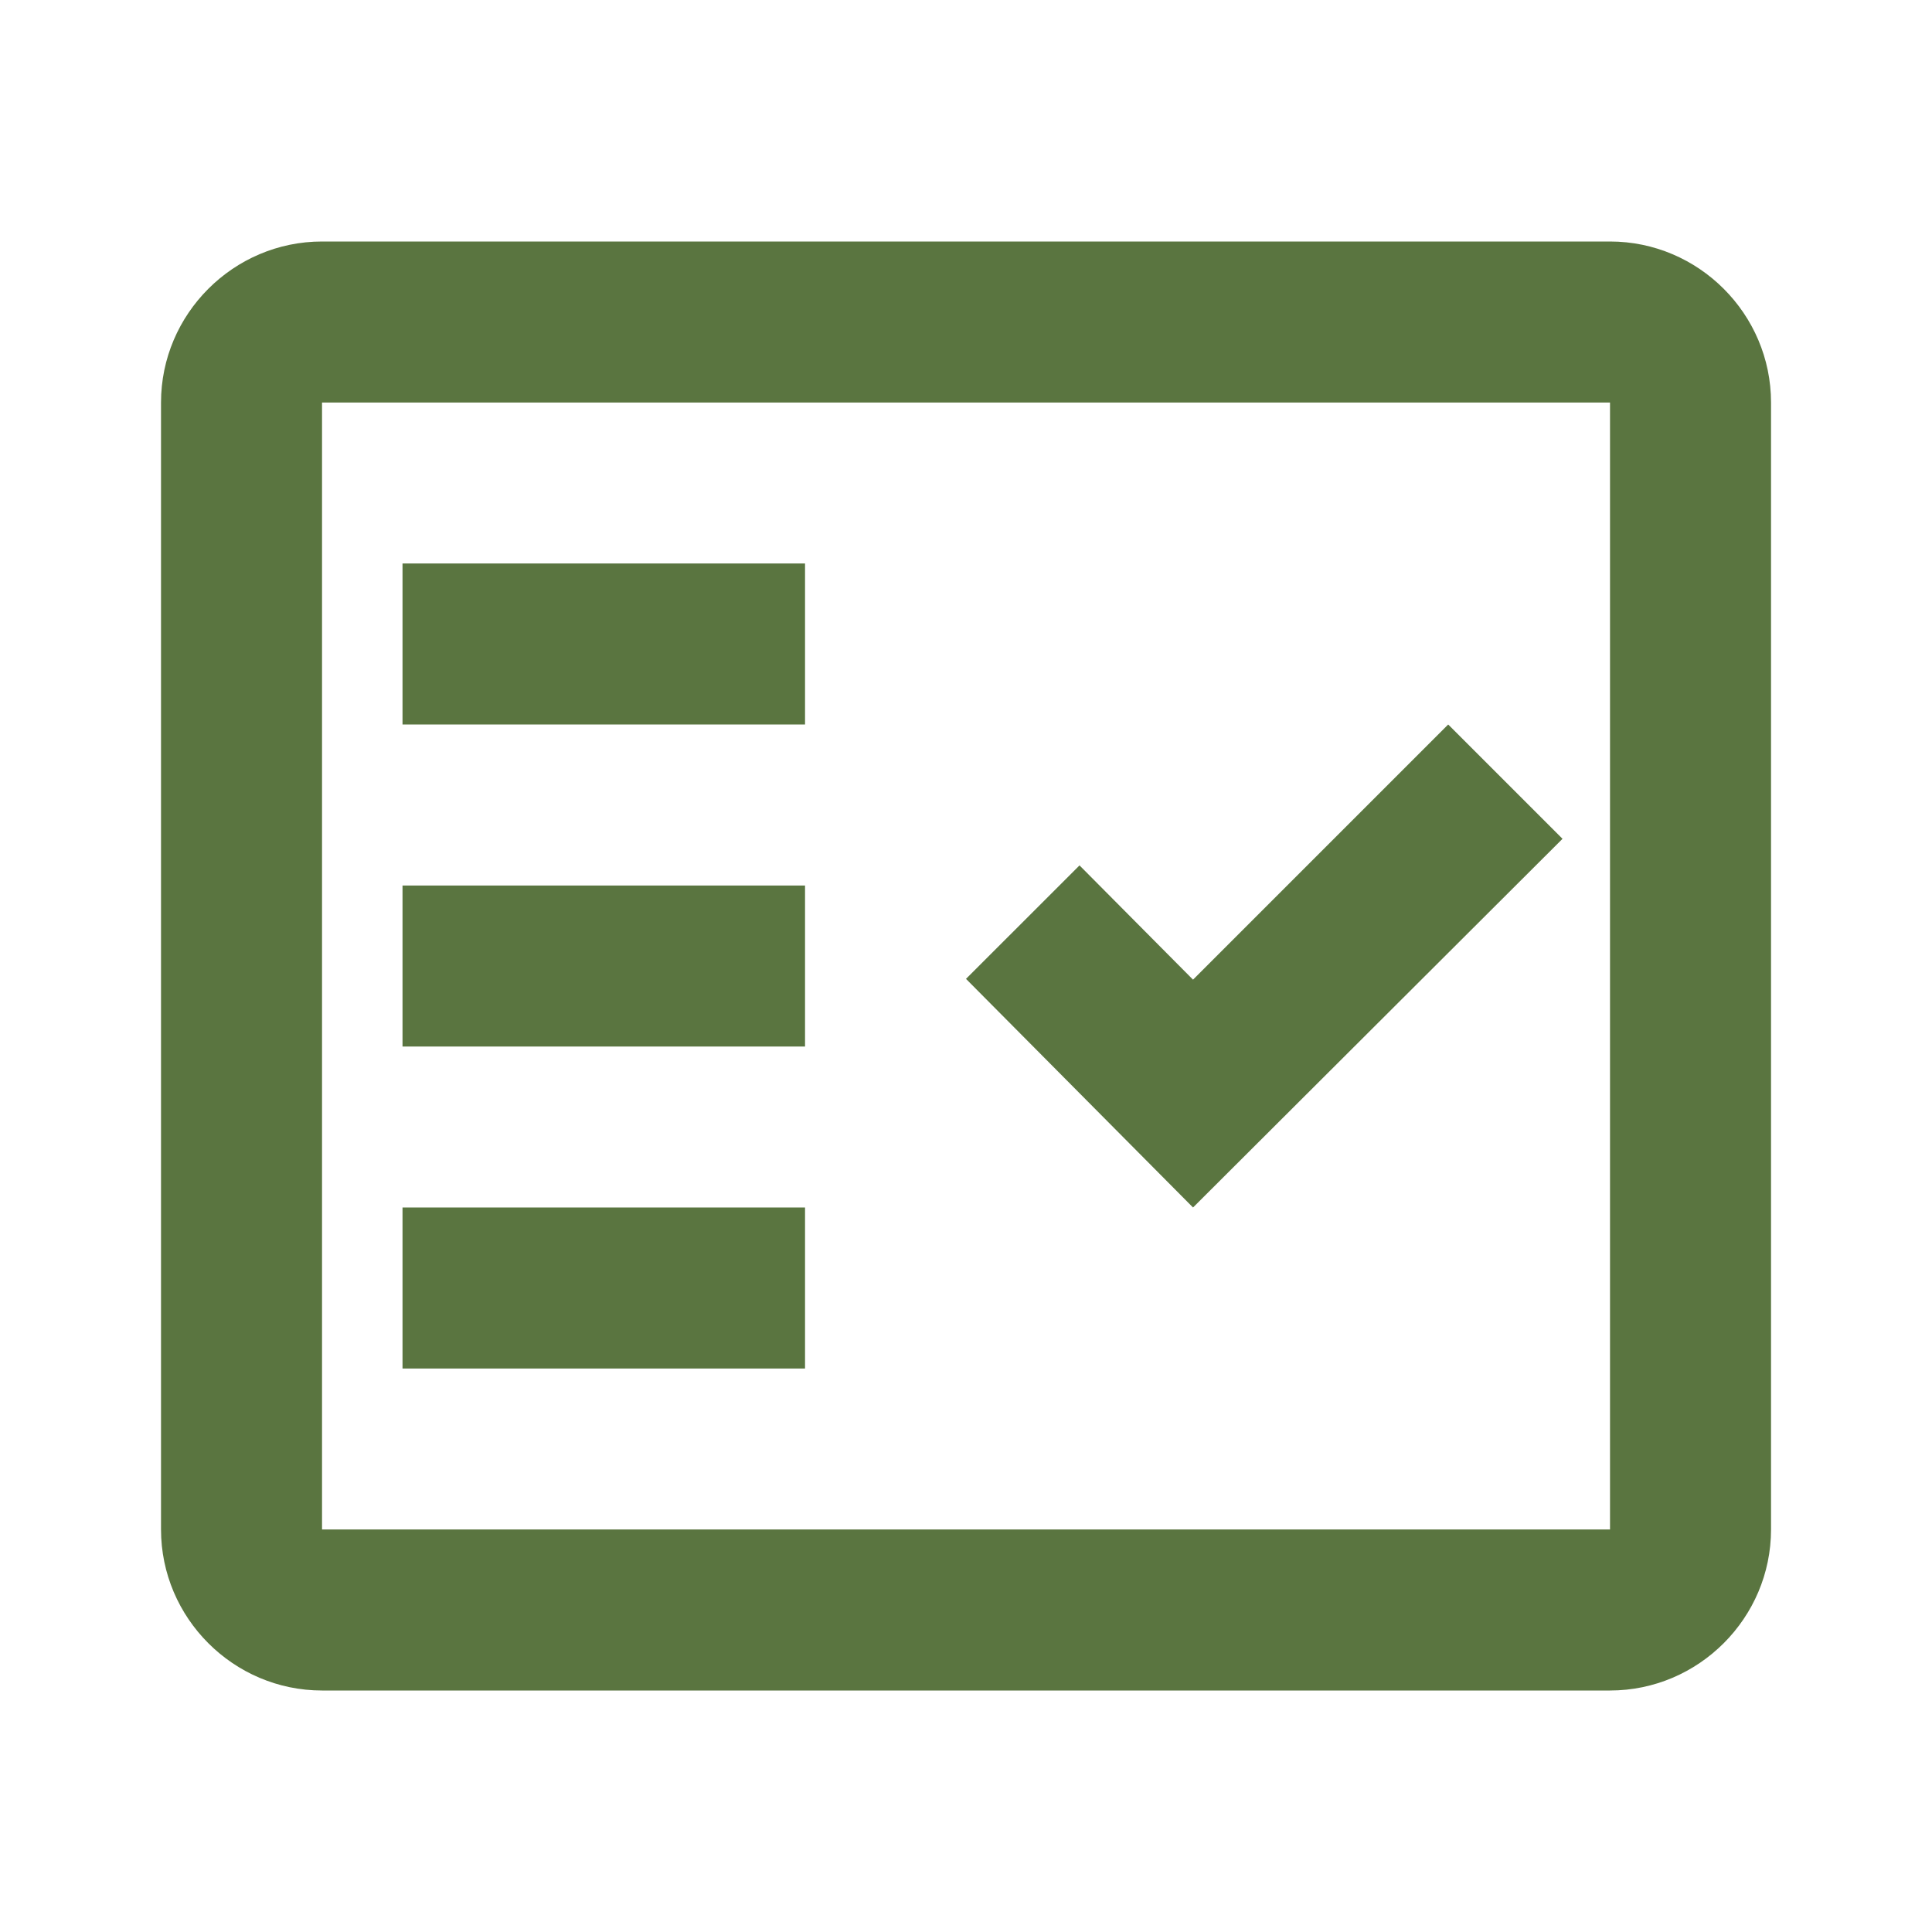
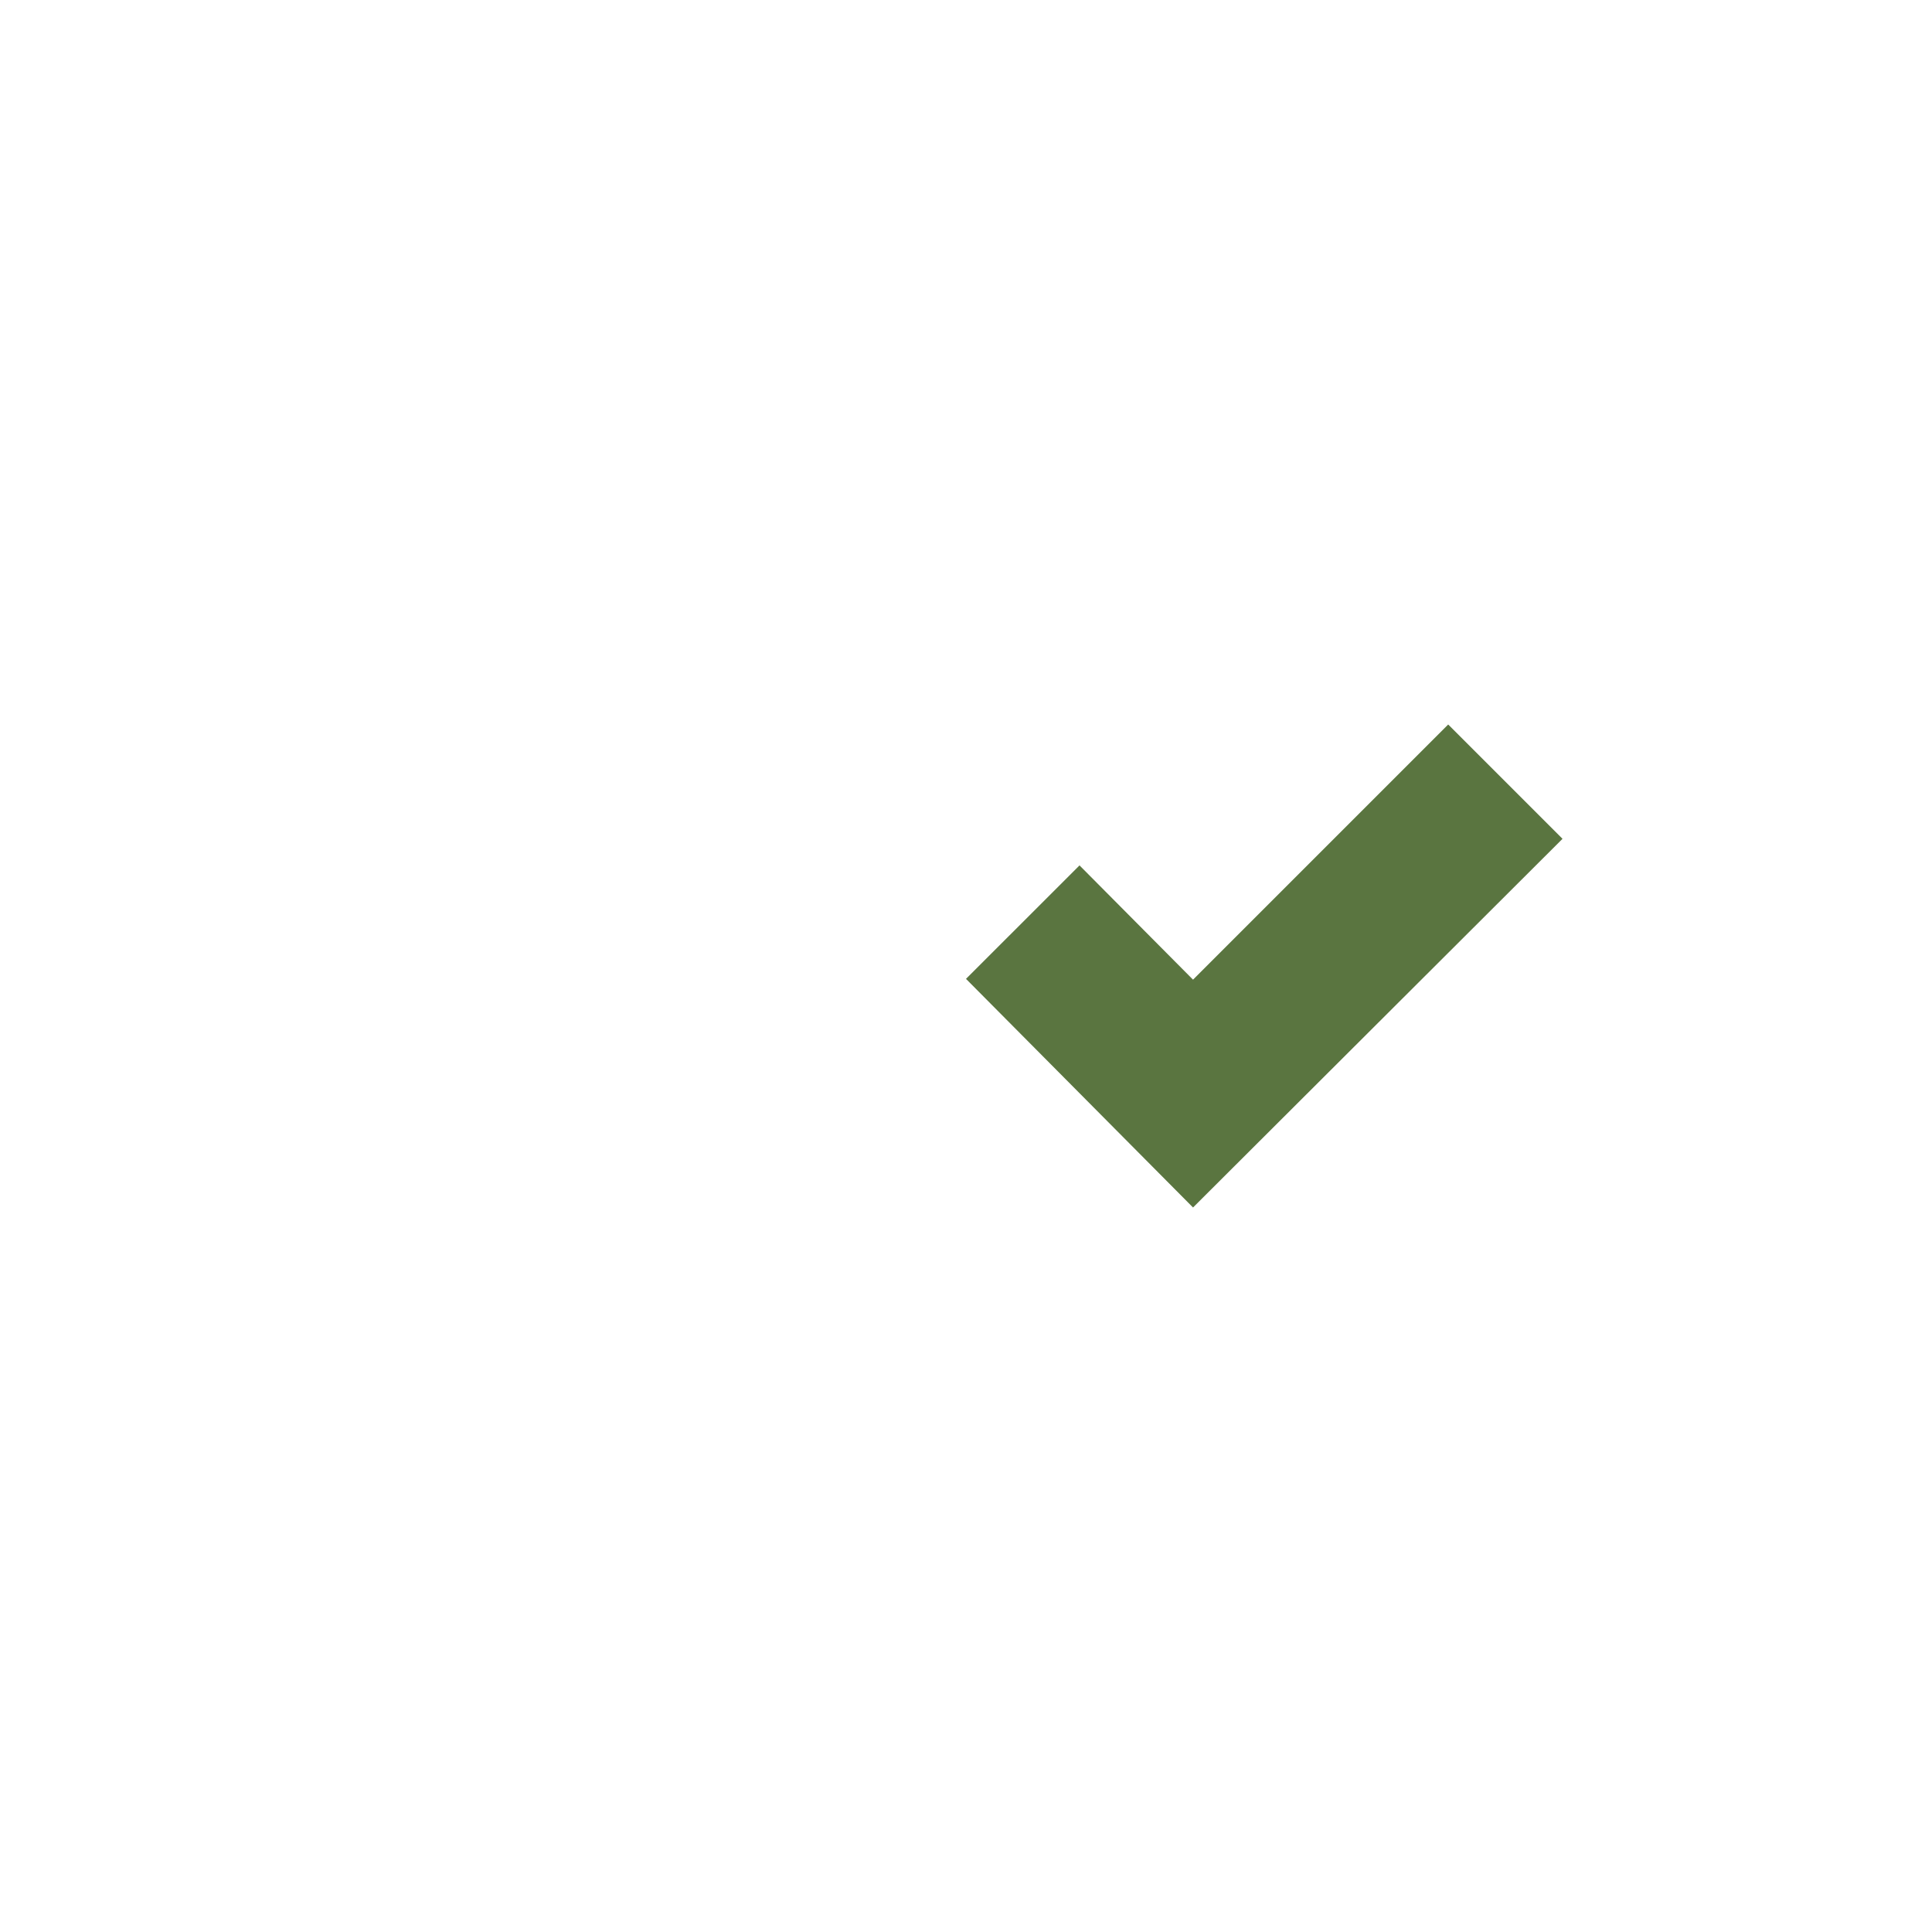
<svg xmlns="http://www.w3.org/2000/svg" width="41px" height="41px" viewBox="0 0 41 41" version="1.1">
  <title>fact_check_black_24dp</title>
  <g id="Page-1" stroke="none" stroke-width="1" fill="none" fill-rule="evenodd">
    <g id="Medical---1440" transform="translate(-697, -558)">
      <g id="fact_check_black_24dp" transform="translate(697, 558)">
-         <rect id="Rectangle" x="0" y="0" width="41" height="41" />
        <g id="Group" transform="translate(3.417, 5.125)" fill="#5A7540">
-           <path d="M30.75,0 L3.417,0 C1.538,0 0,1.538 0,3.417 L0,27.333 C0,29.212 1.538,30.75 3.417,30.75 L30.75,30.75 C32.629,30.75 34.167,29.212 34.167,27.333 L34.167,3.417 C34.167,1.538 32.629,0 30.75,0 Z M30.75,27.333 L3.417,27.333 L3.417,3.417 L30.75,3.417 L30.75,27.333 Z" id="Shape" />
          <polygon id="Path" points="29.742 12.676 27.316 10.25 21.901 15.665 19.492 13.24 17.083 15.648 21.901 20.5" />
-           <rect id="Rectangle" x="5.125" y="6.833" width="8.542" height="3.417" />
-           <rect id="Rectangle" x="5.125" y="13.667" width="8.542" height="3.417" />
-           <rect id="Rectangle" x="5.125" y="20.5" width="8.542" height="3.417" />
        </g>
      </g>
    </g>
  </g>
</svg>